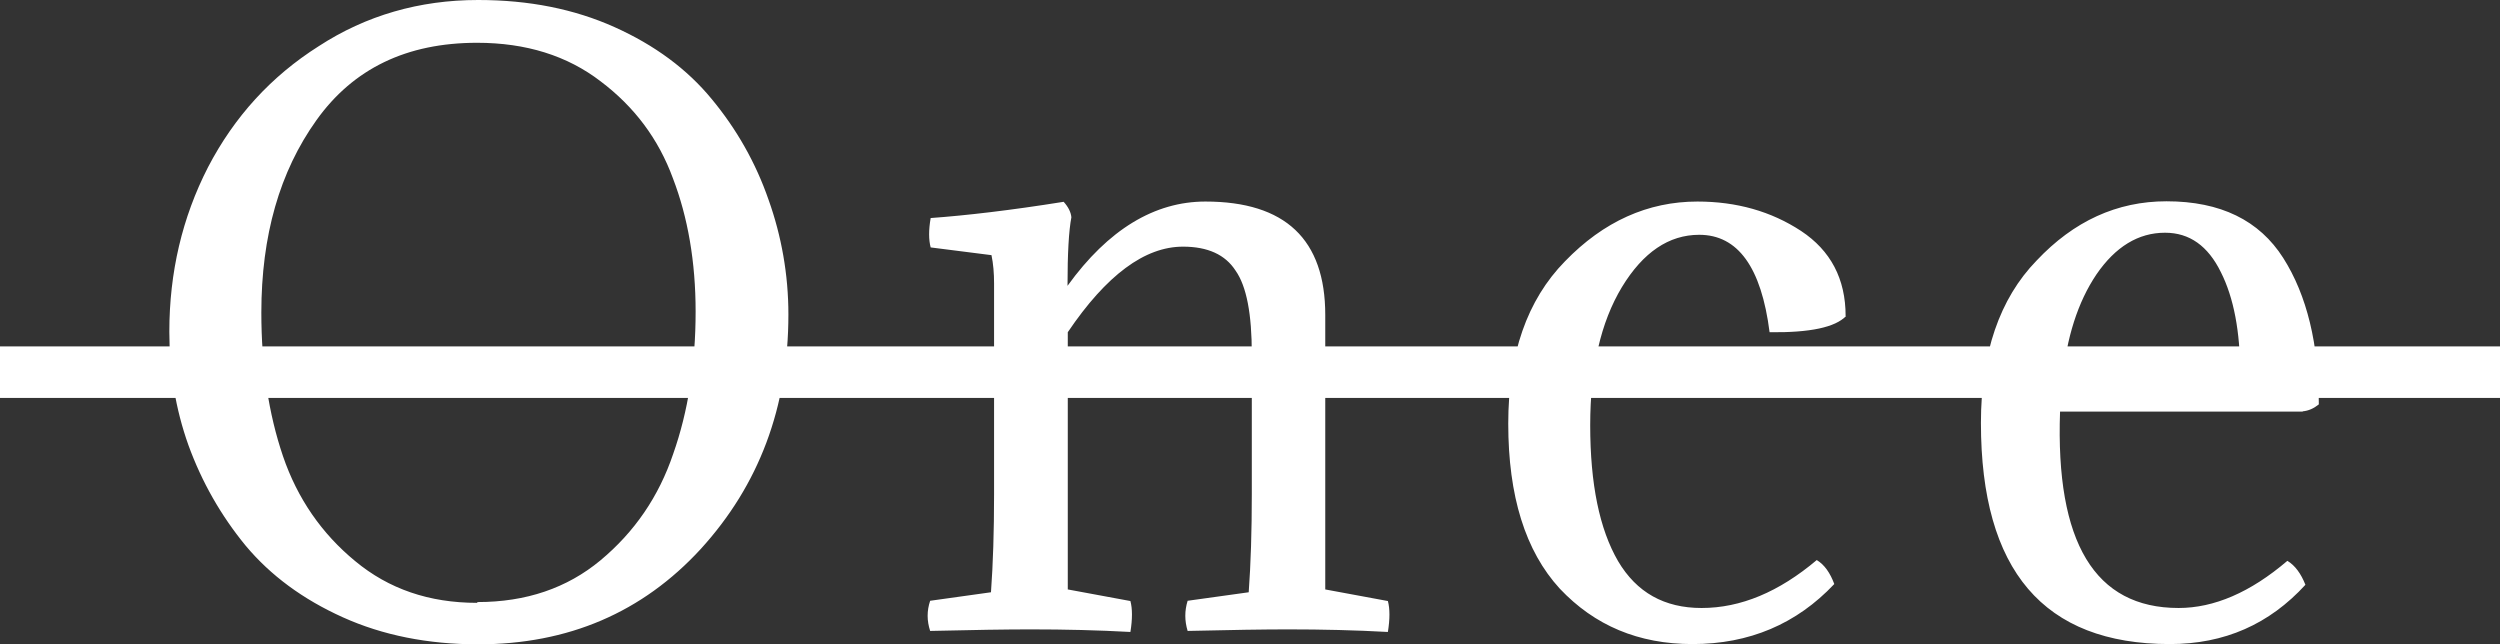
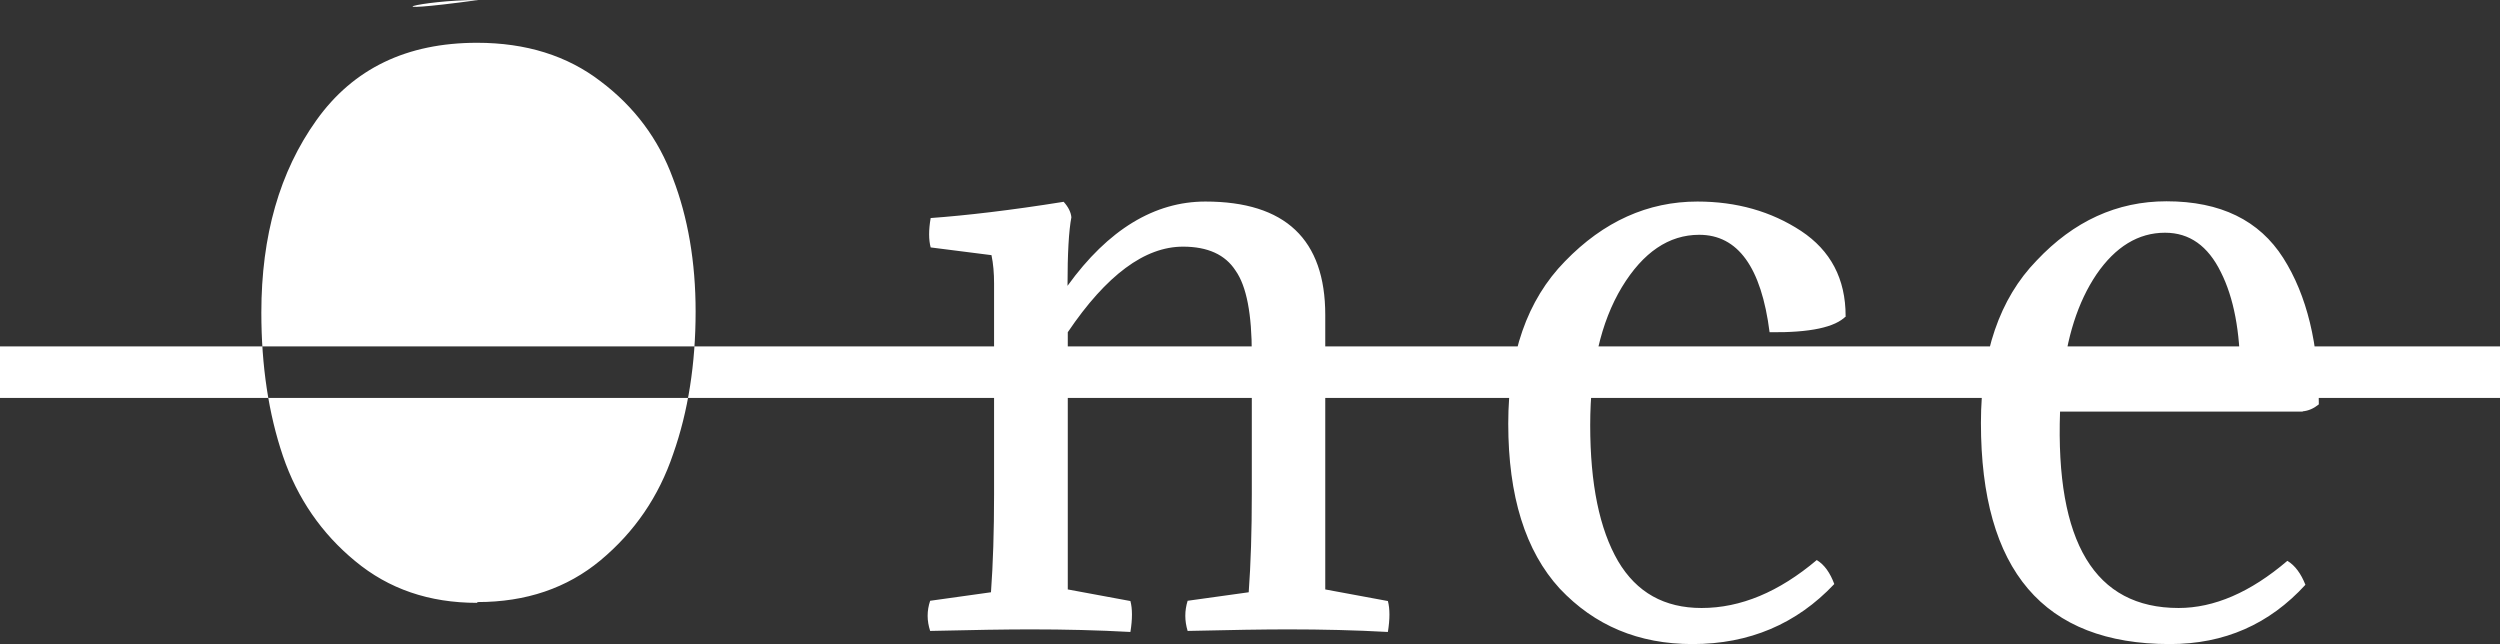
<svg xmlns="http://www.w3.org/2000/svg" width="97" height="25" fill="none">
  <rect width="100%" height="100%" fill="#333333" stroke="none" />
-   <path fill="#fff" d="M18.56 0c1.96 0 3.72.35 5.28 1.05 1.56.7 2.82 1.63 3.78 2.8.96 1.16 1.7 2.46 2.2 3.9.5 1.4.77 2.9.77 4.45 0 3.6-1.14 6.62-3.4 9.1-2.26 2.46-5.14 3.7-8.64 3.7-1.94 0-3.7-.35-5.25-1.05-1.55-.7-2.8-1.62-3.77-2.78-.96-1.17-1.7-2.47-2.22-3.9-.5-1.4-.74-2.88-.74-4.4 0-2.3.5-4.43 1.5-6.38 1.02-1.96 2.45-3.53 4.3-4.7C14.2.6 16.27 0 18.55 0zm-.03 23.36c1.88 0 3.47-.54 4.77-1.62 1.32-1.1 2.26-2.47 2.82-4.13.58-1.64.87-3.5.87-5.52 0-1.93-.3-3.66-.88-5.17-.56-1.53-1.5-2.78-2.8-3.76-1.3-1-2.9-1.5-4.8-1.5-2.73 0-4.8 1-6.23 3-1.43 2-2.14 4.48-2.14 7.47 0 2.06.28 3.92.84 5.57.56 1.64 1.5 3 2.8 4.07 1.3 1.08 2.87 1.62 4.73 1.62zM48.57 13.73c0-1.54-.2-2.62-.63-3.23-.4-.62-1.08-.93-2.04-.93-1.48 0-2.97 1.1-4.47 3.32v9.98l2.43.45c.08.3.08.7 0 1.2-1.26-.07-2.55-.1-3.87-.1-.93 0-2.23.02-3.9.06-.13-.4-.13-.78 0-1.17l2.36-.33c.08-1.1.12-2.37.12-3.8V11c0-.4-.03-.76-.1-1.1l-2.36-.3c-.08-.3-.08-.68 0-1.14 1.38-.1 3.1-.3 5.16-.63.18.2.28.4.3.6-.1.52-.15 1.4-.15 2.66C43 8.9 44.8 7.82 46.77 7.82c3.1 0 4.65 1.47 4.65 4.4v10.65l2.43.45c.08.3.08.7 0 1.2-1.26-.07-2.55-.1-3.87-.1-.92 0-2.22.02-3.9.06-.12-.4-.12-.78 0-1.17l2.37-.33c.08-1.1.12-2.37.12-3.8v-5.47zM71.63 12.26c-.42.44-1.4.65-2.97.63-.32-2.52-1.23-3.78-2.73-3.78-1.18 0-2.18.68-3 2.03-.82 1.36-1.23 3.14-1.23 5.36 0 2.28.36 4.03 1.08 5.27.72 1.22 1.8 1.82 3.24 1.82 1.52 0 3-.62 4.47-1.86.3.18.52.5.68.93-1.46 1.55-3.3 2.33-5.5 2.33-2.1 0-3.8-.72-5.15-2.15-1.34-1.46-2-3.6-2-6.4 0-2.7.73-4.8 2.2-6.3 1.5-1.55 3.22-2.32 5.14-2.32 1.52 0 2.86.38 4.02 1.14 1.15.76 1.73 1.86 1.73 3.3zM89.35 15.97h-9.42c-.18 5.08 1.35 7.62 4.6 7.62 1.37 0 2.78-.6 4.22-1.83.3.18.53.5.7.93-1.4 1.53-3.14 2.3-5.26 2.3-4.9 0-7.33-2.86-7.33-8.58 0-2.7.72-4.82 2.16-6.3 1.44-1.53 3.12-2.3 5.04-2.3 2.1 0 3.6.74 4.53 2.2.92 1.45 1.38 3.35 1.38 5.68-.2.16-.4.25-.63.27zM84 9.03c-1.03 0-1.92.54-2.66 1.62-.72 1.07-1.16 2.45-1.32 4.12h3.72c1.48 0 2.54-.1 3.18-.27 0-1.63-.25-2.95-.75-3.94-.5-1.02-1.22-1.53-2.16-1.53zM0 13.44h97v2H0v-2z" />
+   <path fill="#fff" d="M18.56 0C14.2.6 16.27 0 18.55 0zm-.03 23.36c1.88 0 3.47-.54 4.77-1.62 1.32-1.1 2.26-2.47 2.82-4.13.58-1.64.87-3.5.87-5.52 0-1.93-.3-3.66-.88-5.17-.56-1.53-1.5-2.78-2.8-3.76-1.3-1-2.9-1.5-4.8-1.5-2.73 0-4.8 1-6.23 3-1.43 2-2.14 4.48-2.14 7.47 0 2.06.28 3.92.84 5.57.56 1.64 1.5 3 2.8 4.07 1.3 1.08 2.87 1.62 4.73 1.62zM48.57 13.73c0-1.54-.2-2.62-.63-3.23-.4-.62-1.08-.93-2.04-.93-1.48 0-2.97 1.1-4.47 3.32v9.98l2.43.45c.08.3.08.7 0 1.2-1.26-.07-2.55-.1-3.87-.1-.93 0-2.23.02-3.9.06-.13-.4-.13-.78 0-1.17l2.36-.33c.08-1.1.12-2.37.12-3.8V11c0-.4-.03-.76-.1-1.1l-2.36-.3c-.08-.3-.08-.68 0-1.14 1.38-.1 3.1-.3 5.16-.63.18.2.28.4.3.6-.1.52-.15 1.4-.15 2.66C43 8.9 44.8 7.82 46.77 7.82c3.1 0 4.65 1.47 4.65 4.4v10.65l2.43.45c.08.3.08.7 0 1.2-1.26-.07-2.55-.1-3.87-.1-.92 0-2.22.02-3.9.06-.12-.4-.12-.78 0-1.17l2.37-.33c.08-1.1.12-2.37.12-3.8v-5.47zM71.63 12.26c-.42.44-1.4.65-2.97.63-.32-2.52-1.23-3.78-2.73-3.78-1.18 0-2.18.68-3 2.03-.82 1.36-1.23 3.14-1.23 5.36 0 2.28.36 4.03 1.08 5.27.72 1.22 1.8 1.82 3.24 1.82 1.52 0 3-.62 4.47-1.86.3.18.52.5.68.93-1.46 1.55-3.3 2.33-5.5 2.33-2.1 0-3.8-.72-5.15-2.15-1.34-1.46-2-3.6-2-6.4 0-2.7.73-4.8 2.2-6.3 1.5-1.55 3.22-2.32 5.14-2.32 1.52 0 2.86.38 4.02 1.14 1.15.76 1.73 1.86 1.73 3.3zM89.35 15.97h-9.42c-.18 5.08 1.35 7.62 4.6 7.62 1.37 0 2.78-.6 4.22-1.83.3.18.53.5.7.93-1.4 1.53-3.14 2.3-5.26 2.3-4.9 0-7.33-2.86-7.33-8.58 0-2.7.72-4.82 2.16-6.3 1.44-1.53 3.12-2.3 5.04-2.3 2.1 0 3.6.74 4.53 2.2.92 1.45 1.38 3.35 1.38 5.68-.2.16-.4.25-.63.27zM84 9.03c-1.03 0-1.92.54-2.66 1.62-.72 1.07-1.16 2.45-1.32 4.12h3.72c1.48 0 2.54-.1 3.18-.27 0-1.63-.25-2.95-.75-3.94-.5-1.02-1.22-1.53-2.16-1.53zM0 13.44h97v2H0v-2z" />
</svg>